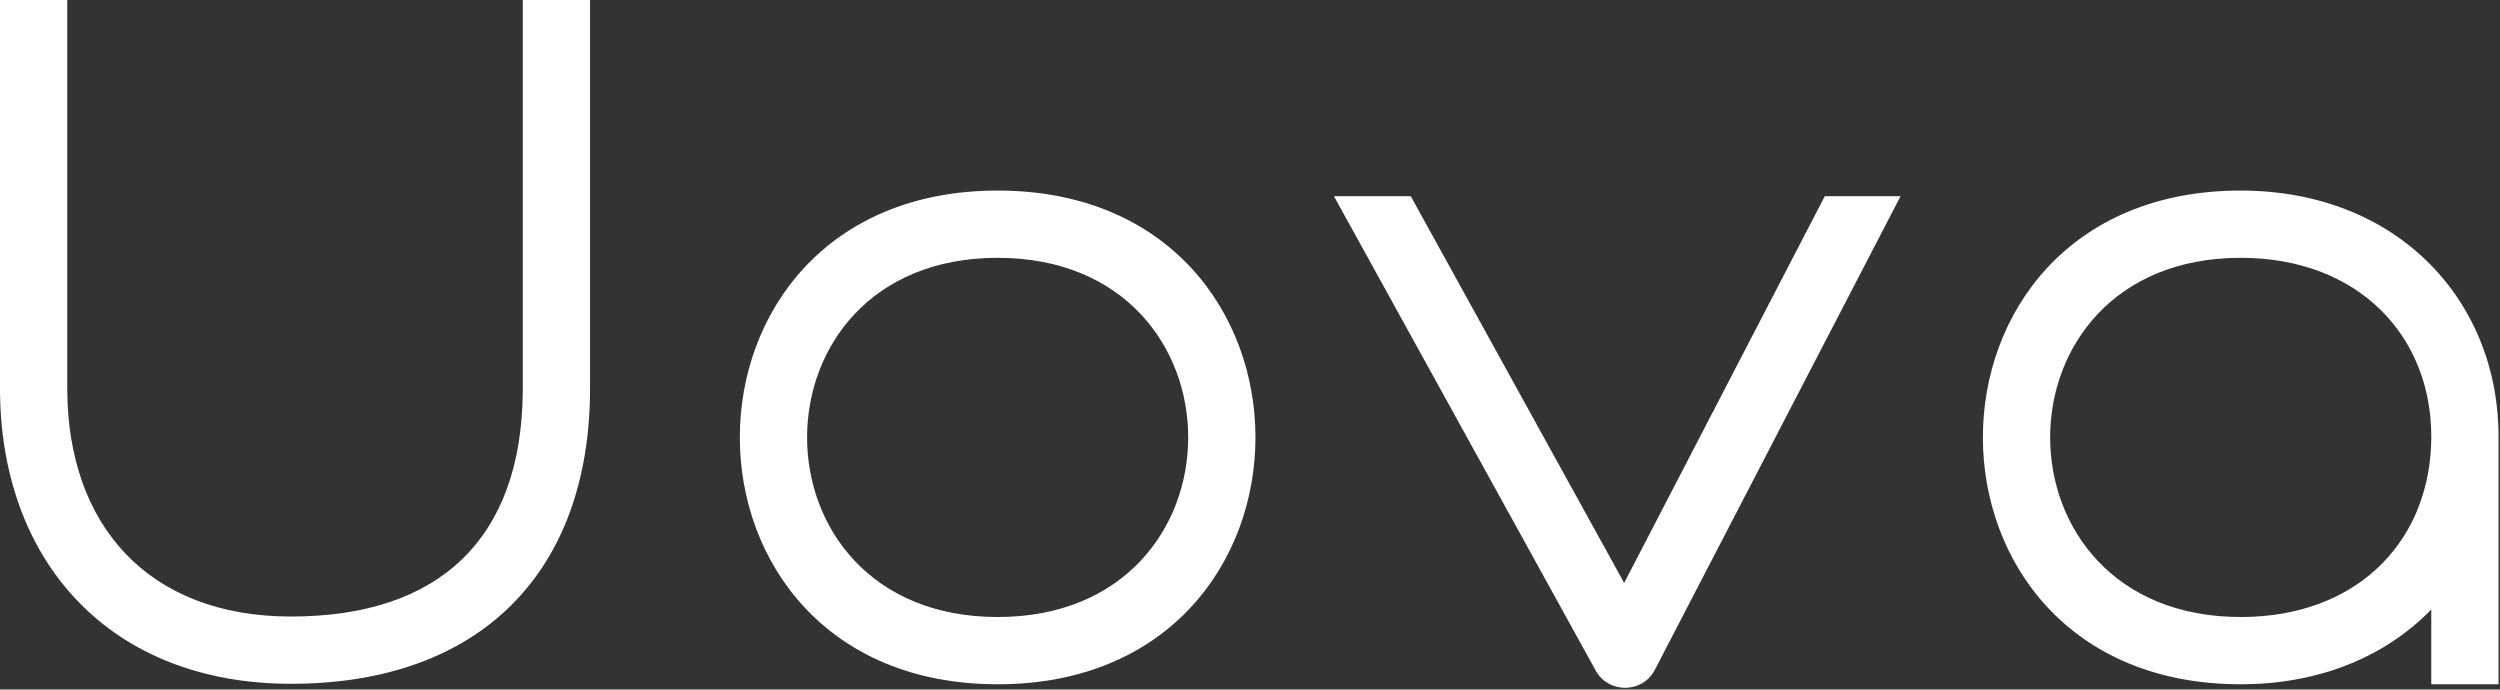
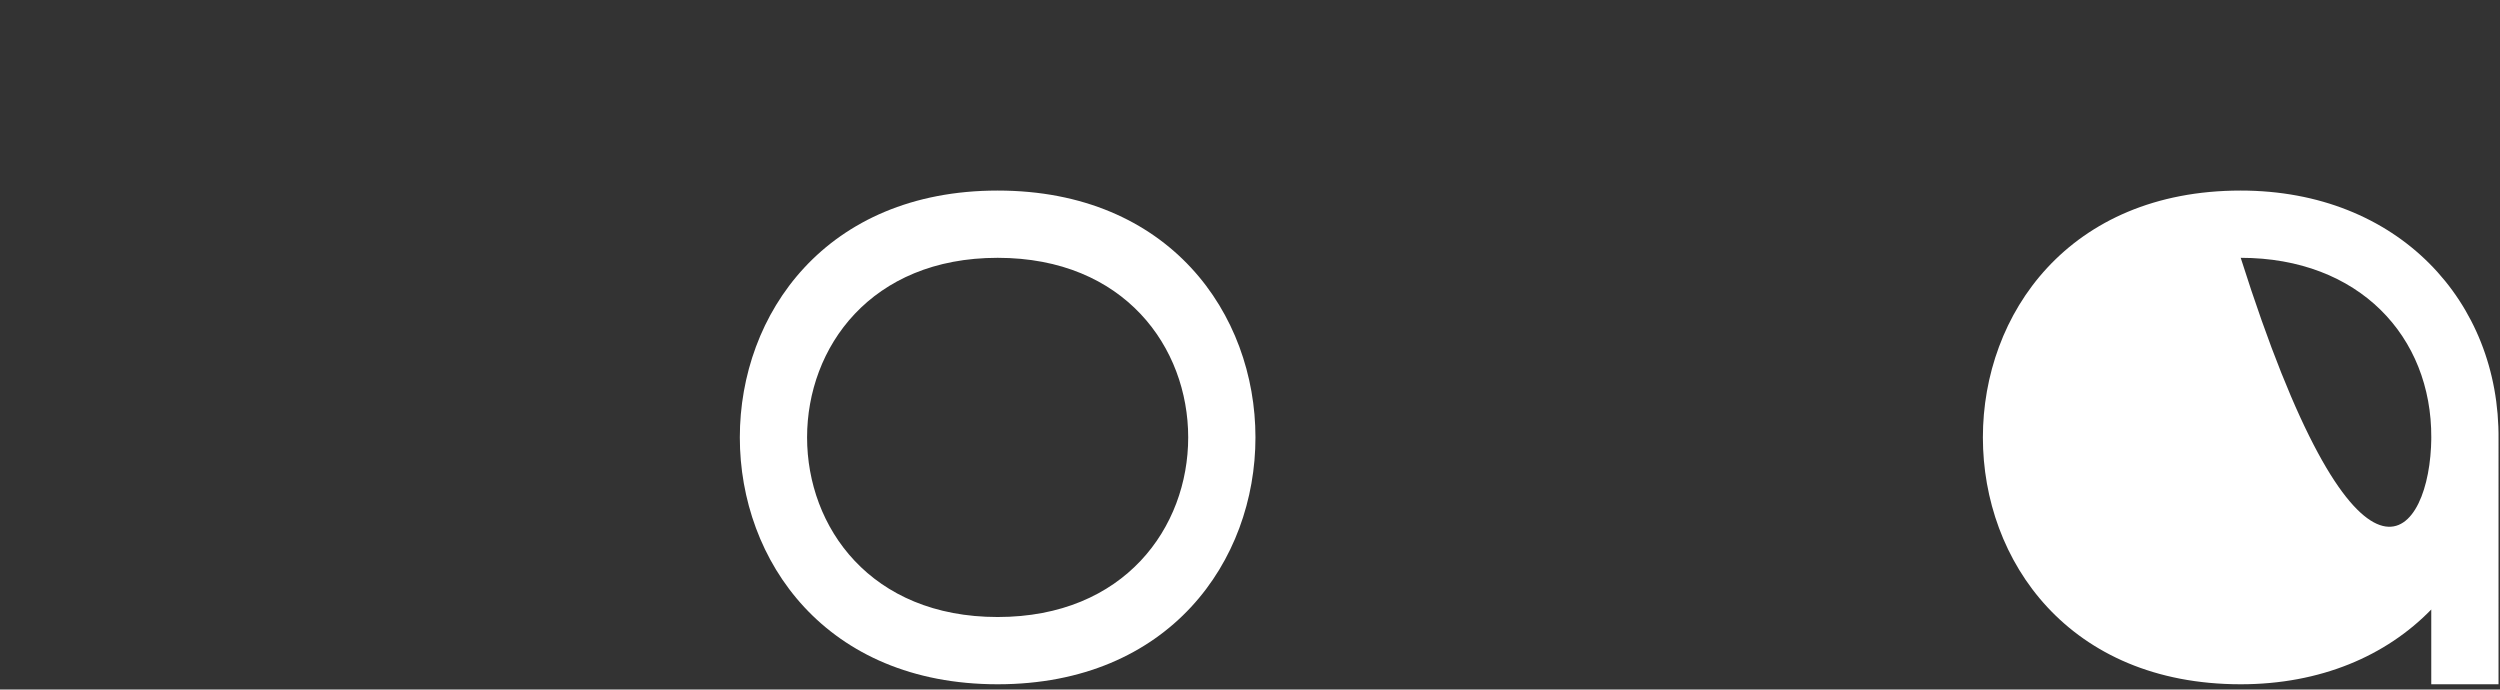
<svg xmlns="http://www.w3.org/2000/svg" width="1211px" height="334px" viewBox="0 0 1211 334" version="1.1">
  <rect x="0" y="0" width="1211" height="334" fill="#333333" stroke="none" />
  <title>Uova-white</title>
  <desc>Created with Sketch.</desc>
  <g id="Page-2" stroke="none" stroke-width="1" fill="none" fill-rule="evenodd">
    <g id="Artboard" transform="translate(-757, -1203)" fill="#FFFFFF" fill-rule="nonzero">
      <g id="Uova-white" transform="translate(757, 1203)">
-         <path d="M32.579,0 L32.579,188.062 C32.579,254.493 71.891,298.648 140.938,298.648 C213.739,298.648 252.463,260.108 253.23,190.19 L253.242,188.062 L253.242,0 L285.821,0 L285.821,188.062 C285.821,277.216 232.571,331.227 140.938,331.227 C53.879,331.227 1.063,272.882 0.016,190.564 L0,188.062 L0,0 L32.579,0 Z" id="Path-3-Copy-72" transform="translate(142.91, 165.614) rotate(-360) translate(-142.91, -165.614) " />
        <path d="M483.258,92.308 C316.742,92.308 316.742,331.46 483.258,331.46 C649.774,331.46 649.774,92.308 483.258,92.308 Z M483.258,124.887 C606.335,124.887 606.335,298.881 483.258,298.881 C360.181,298.881 360.181,124.887 483.258,124.887 Z" id="Path-4-Copy-53" transform="translate(483.258, 211.884) rotate(-360) translate(-483.258, -211.884) " />
-         <path d="M1085.398,92.308 C1161.644,92.308 1210.983,146.082 1210.289,212.859 L1210.285,331.455 L1177.706,331.455 L1177.706,295.236 C1155.868,317.721 1124.062,331.46 1085.398,331.46 C918.882,331.46 918.882,92.308 1085.398,92.308 Z M1085.398,124.887 C962.321,124.887 962.321,298.881 1085.398,298.881 C1140.584,298.881 1175.226,263.95 1177.589,216.575 C1177.652,215.31 1177.692,214.051 1177.708,212.799 L1177.706,211.998 L1177.716,211.998 C1177.977,163.016 1142.671,124.887 1085.398,124.887 Z" id="Combined-Shape" />
-         <path d="M920.636,95.023 L801.646,324.39 C795.758,335.74 779.774,336.139 773.258,325.338 L772.924,324.759 L646.153,95.023 L683.363,95.023 L786.741,282.367 L883.934,95.023 L920.636,95.023 Z" id="Combined-Shape-Copy-49" transform="translate(783.394, 214.101) rotate(-360) translate(-783.394, -214.101) " />
+         <path d="M1085.398,92.308 C1161.644,92.308 1210.983,146.082 1210.289,212.859 L1210.285,331.455 L1177.706,331.455 L1177.706,295.236 C1155.868,317.721 1124.062,331.46 1085.398,331.46 C918.882,331.46 918.882,92.308 1085.398,92.308 Z M1085.398,124.887 C1140.584,298.881 1175.226,263.95 1177.589,216.575 C1177.652,215.31 1177.692,214.051 1177.708,212.799 L1177.706,211.998 L1177.716,211.998 C1177.977,163.016 1142.671,124.887 1085.398,124.887 Z" id="Combined-Shape" />
      </g>
    </g>
  </g>
</svg>